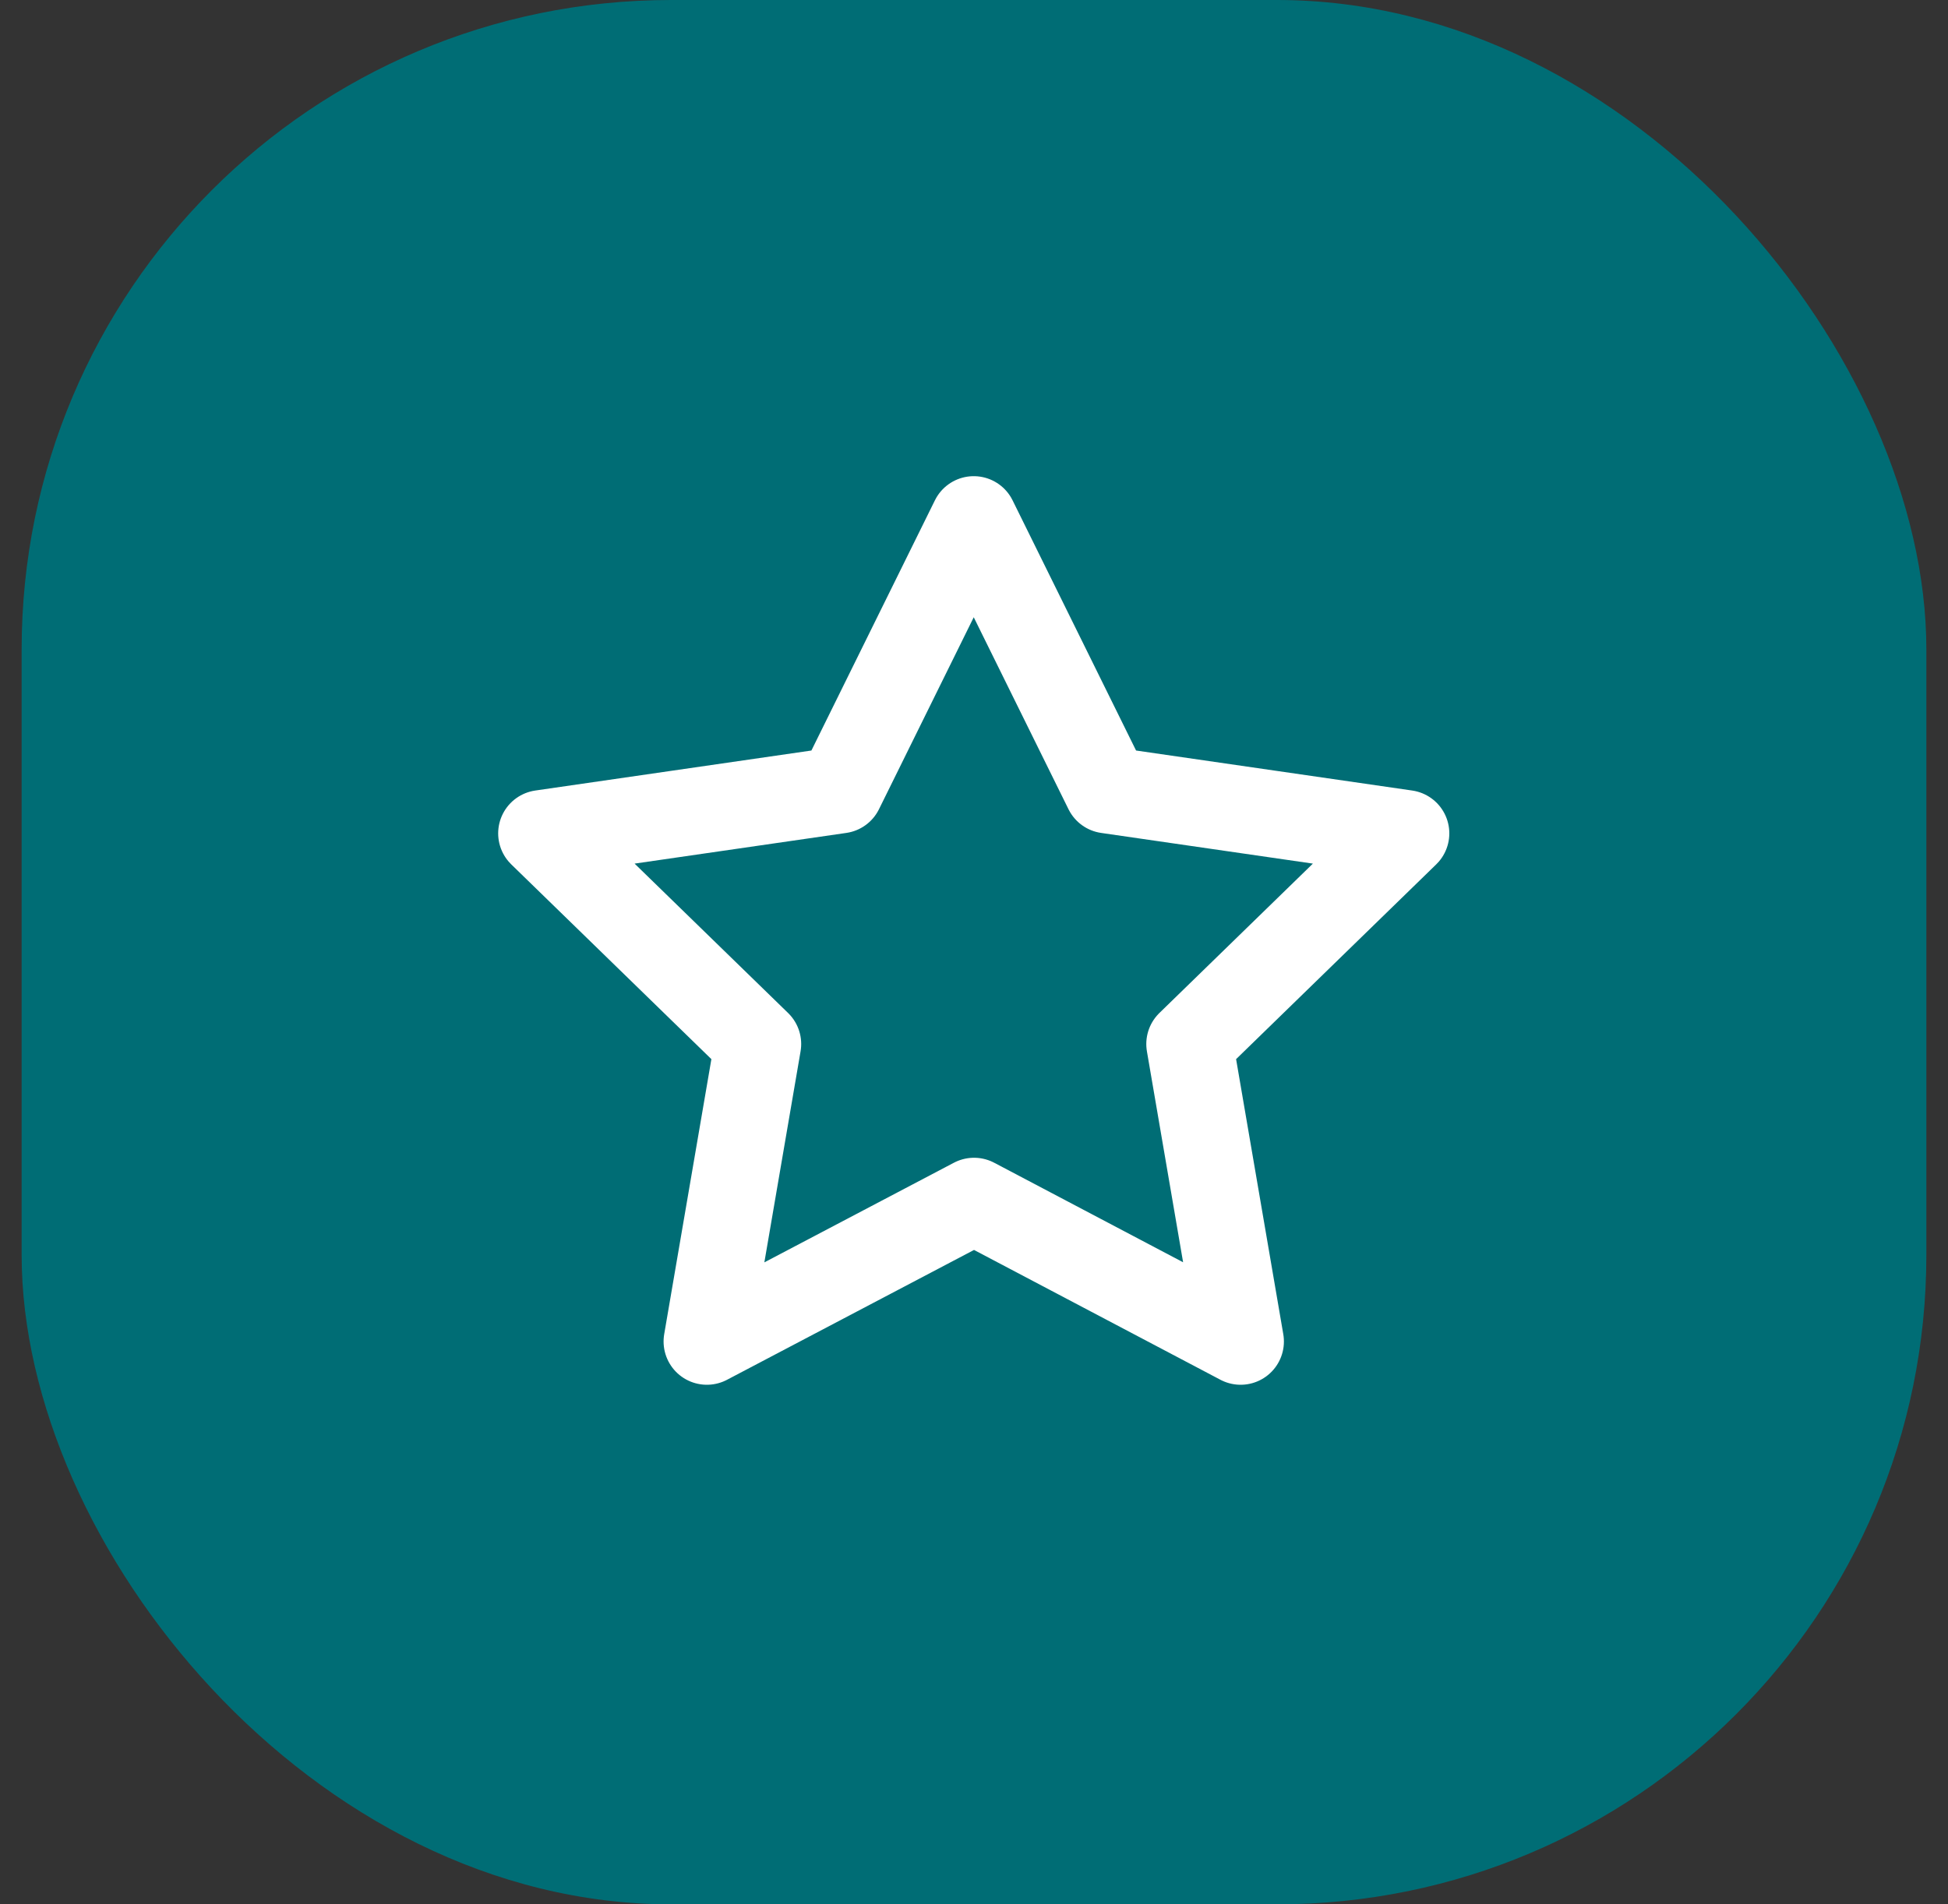
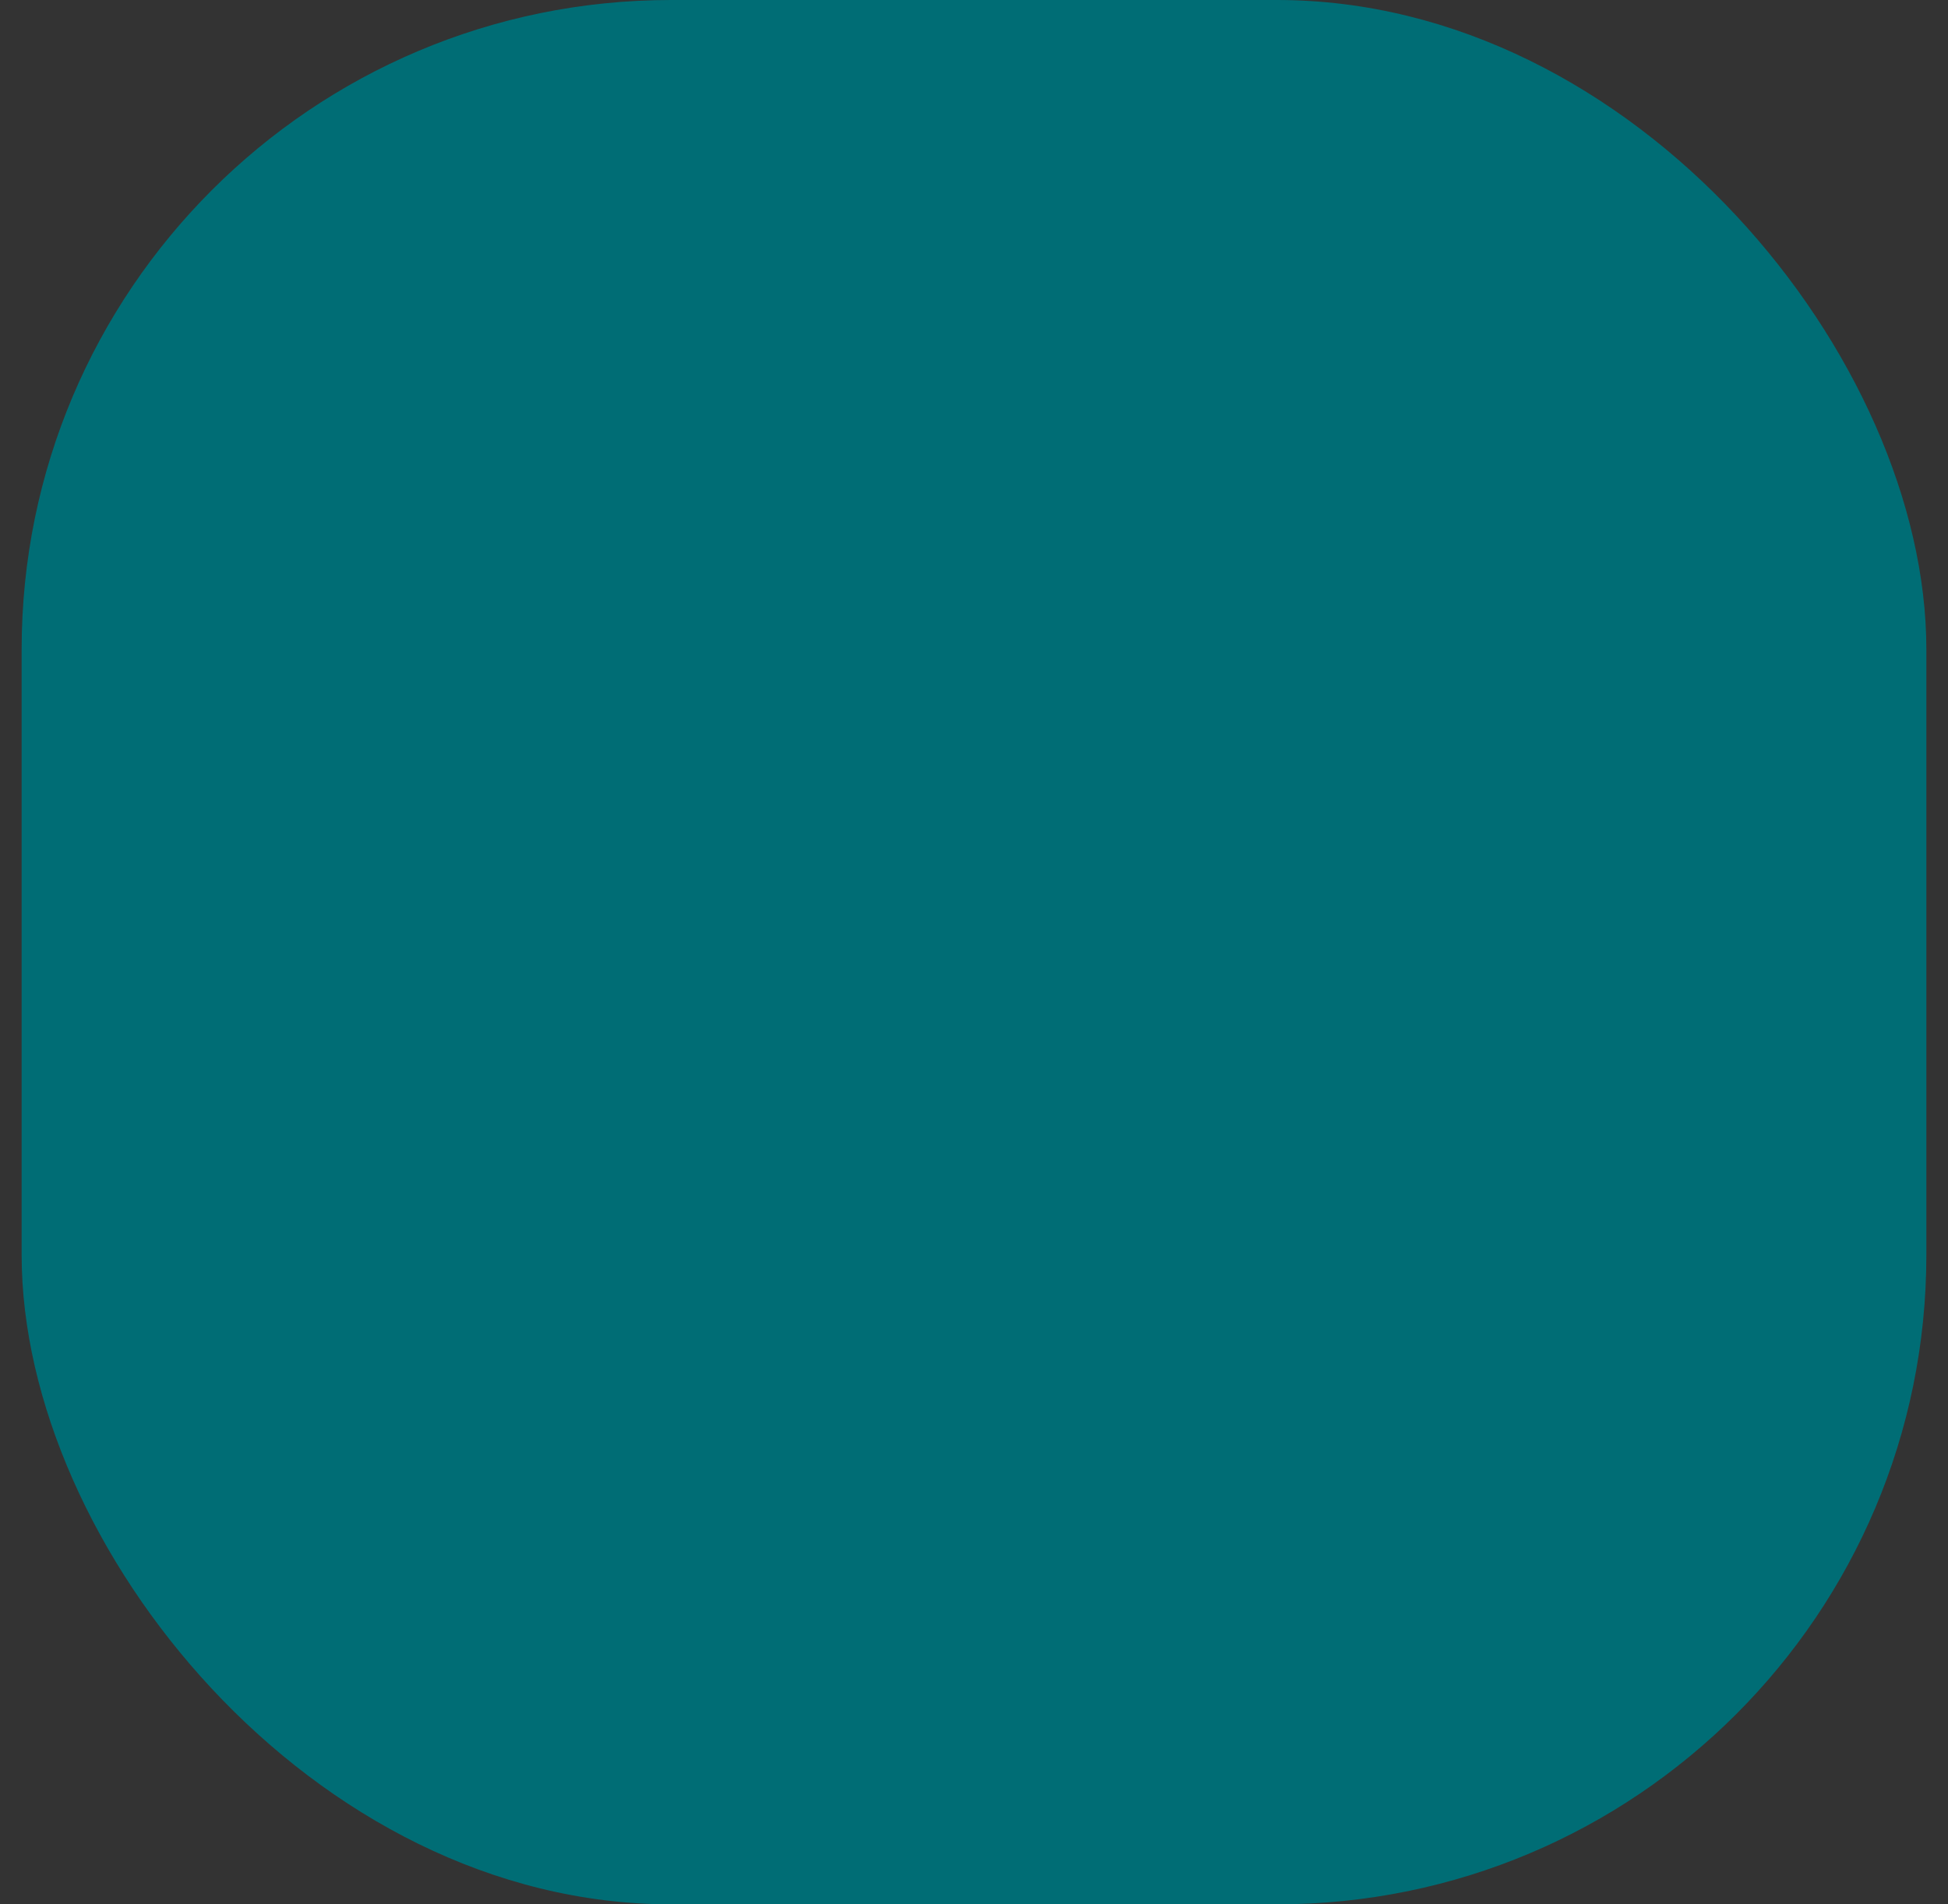
<svg xmlns="http://www.w3.org/2000/svg" width="45" height="44" viewBox="0 0 45 44" fill="none">
  <rect x="0" y="0" width="45" height="44" fill="#333333" stroke="none" />
  <rect x="0.5" width="44" height="44" rx="15" fill="#006D75" />
-   <path d="M22.501 27.75L16.329 30.995L17.508 24.122L12.508 19.255L19.408 18.255L22.494 12.002L25.58 18.255L32.48 19.255L27.48 24.122L28.659 30.995L22.501 27.75Z" stroke="white" stroke-width="2" stroke-linecap="round" stroke-linejoin="round" />
</svg>